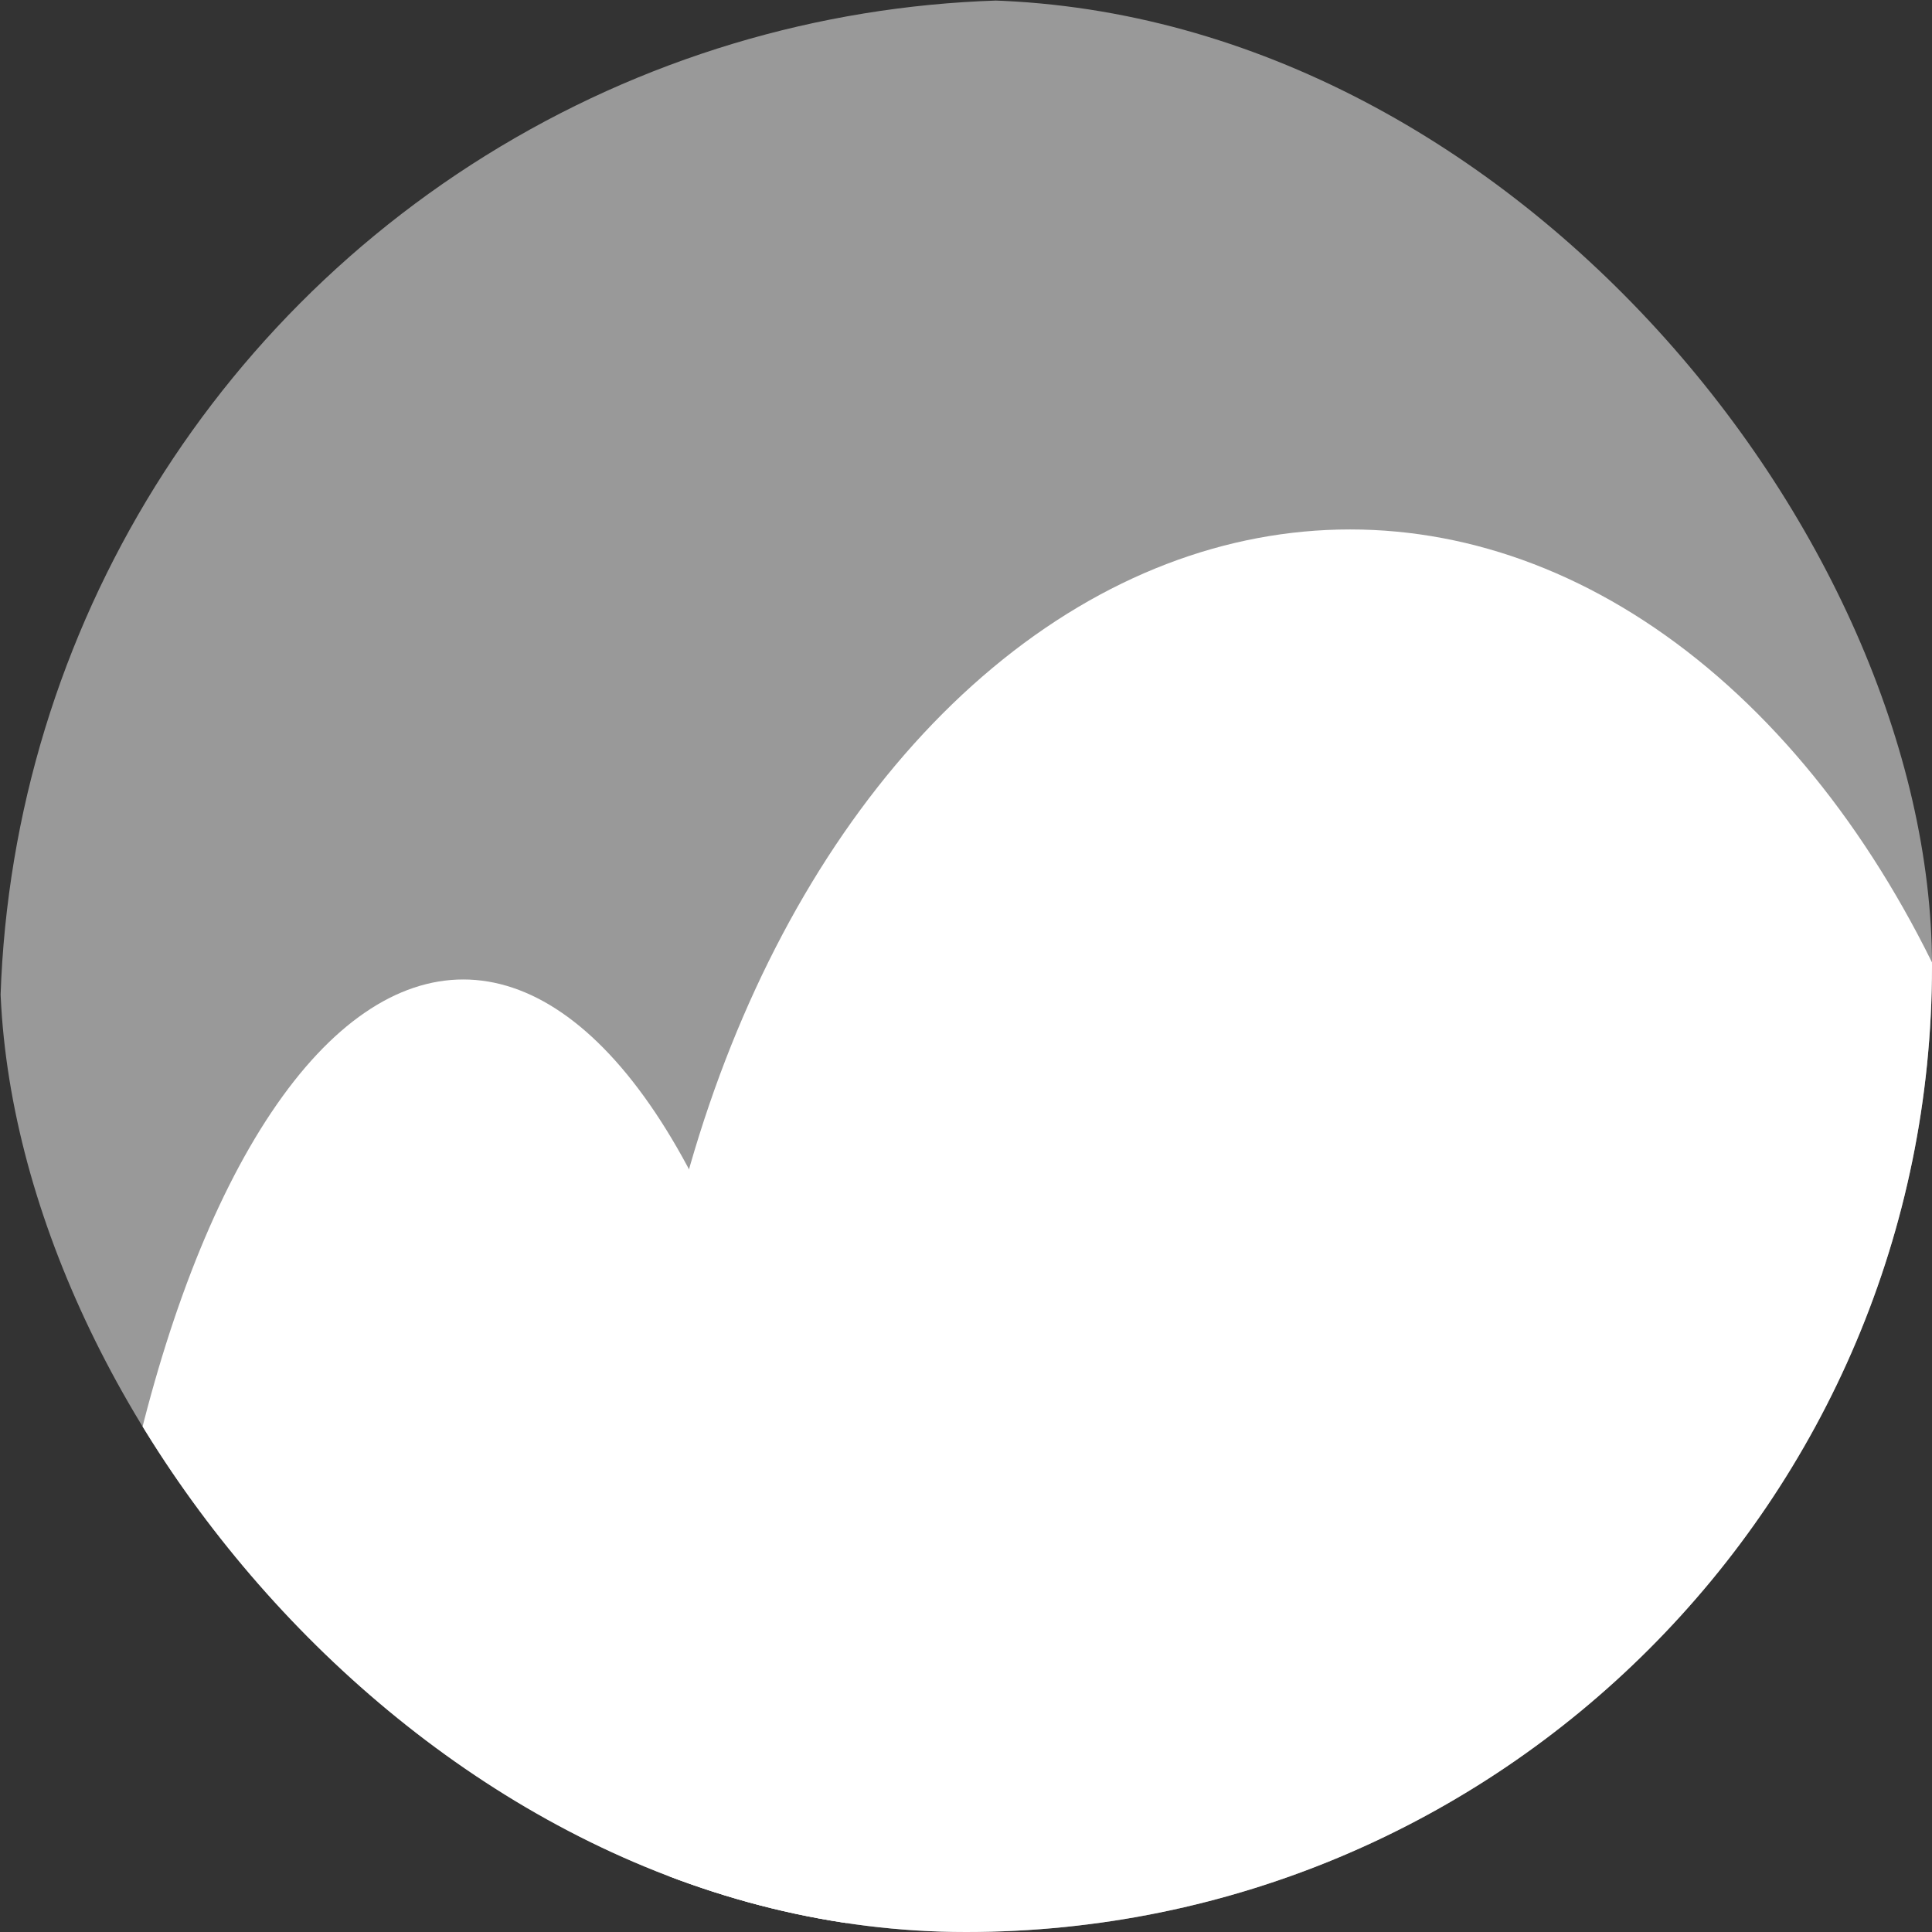
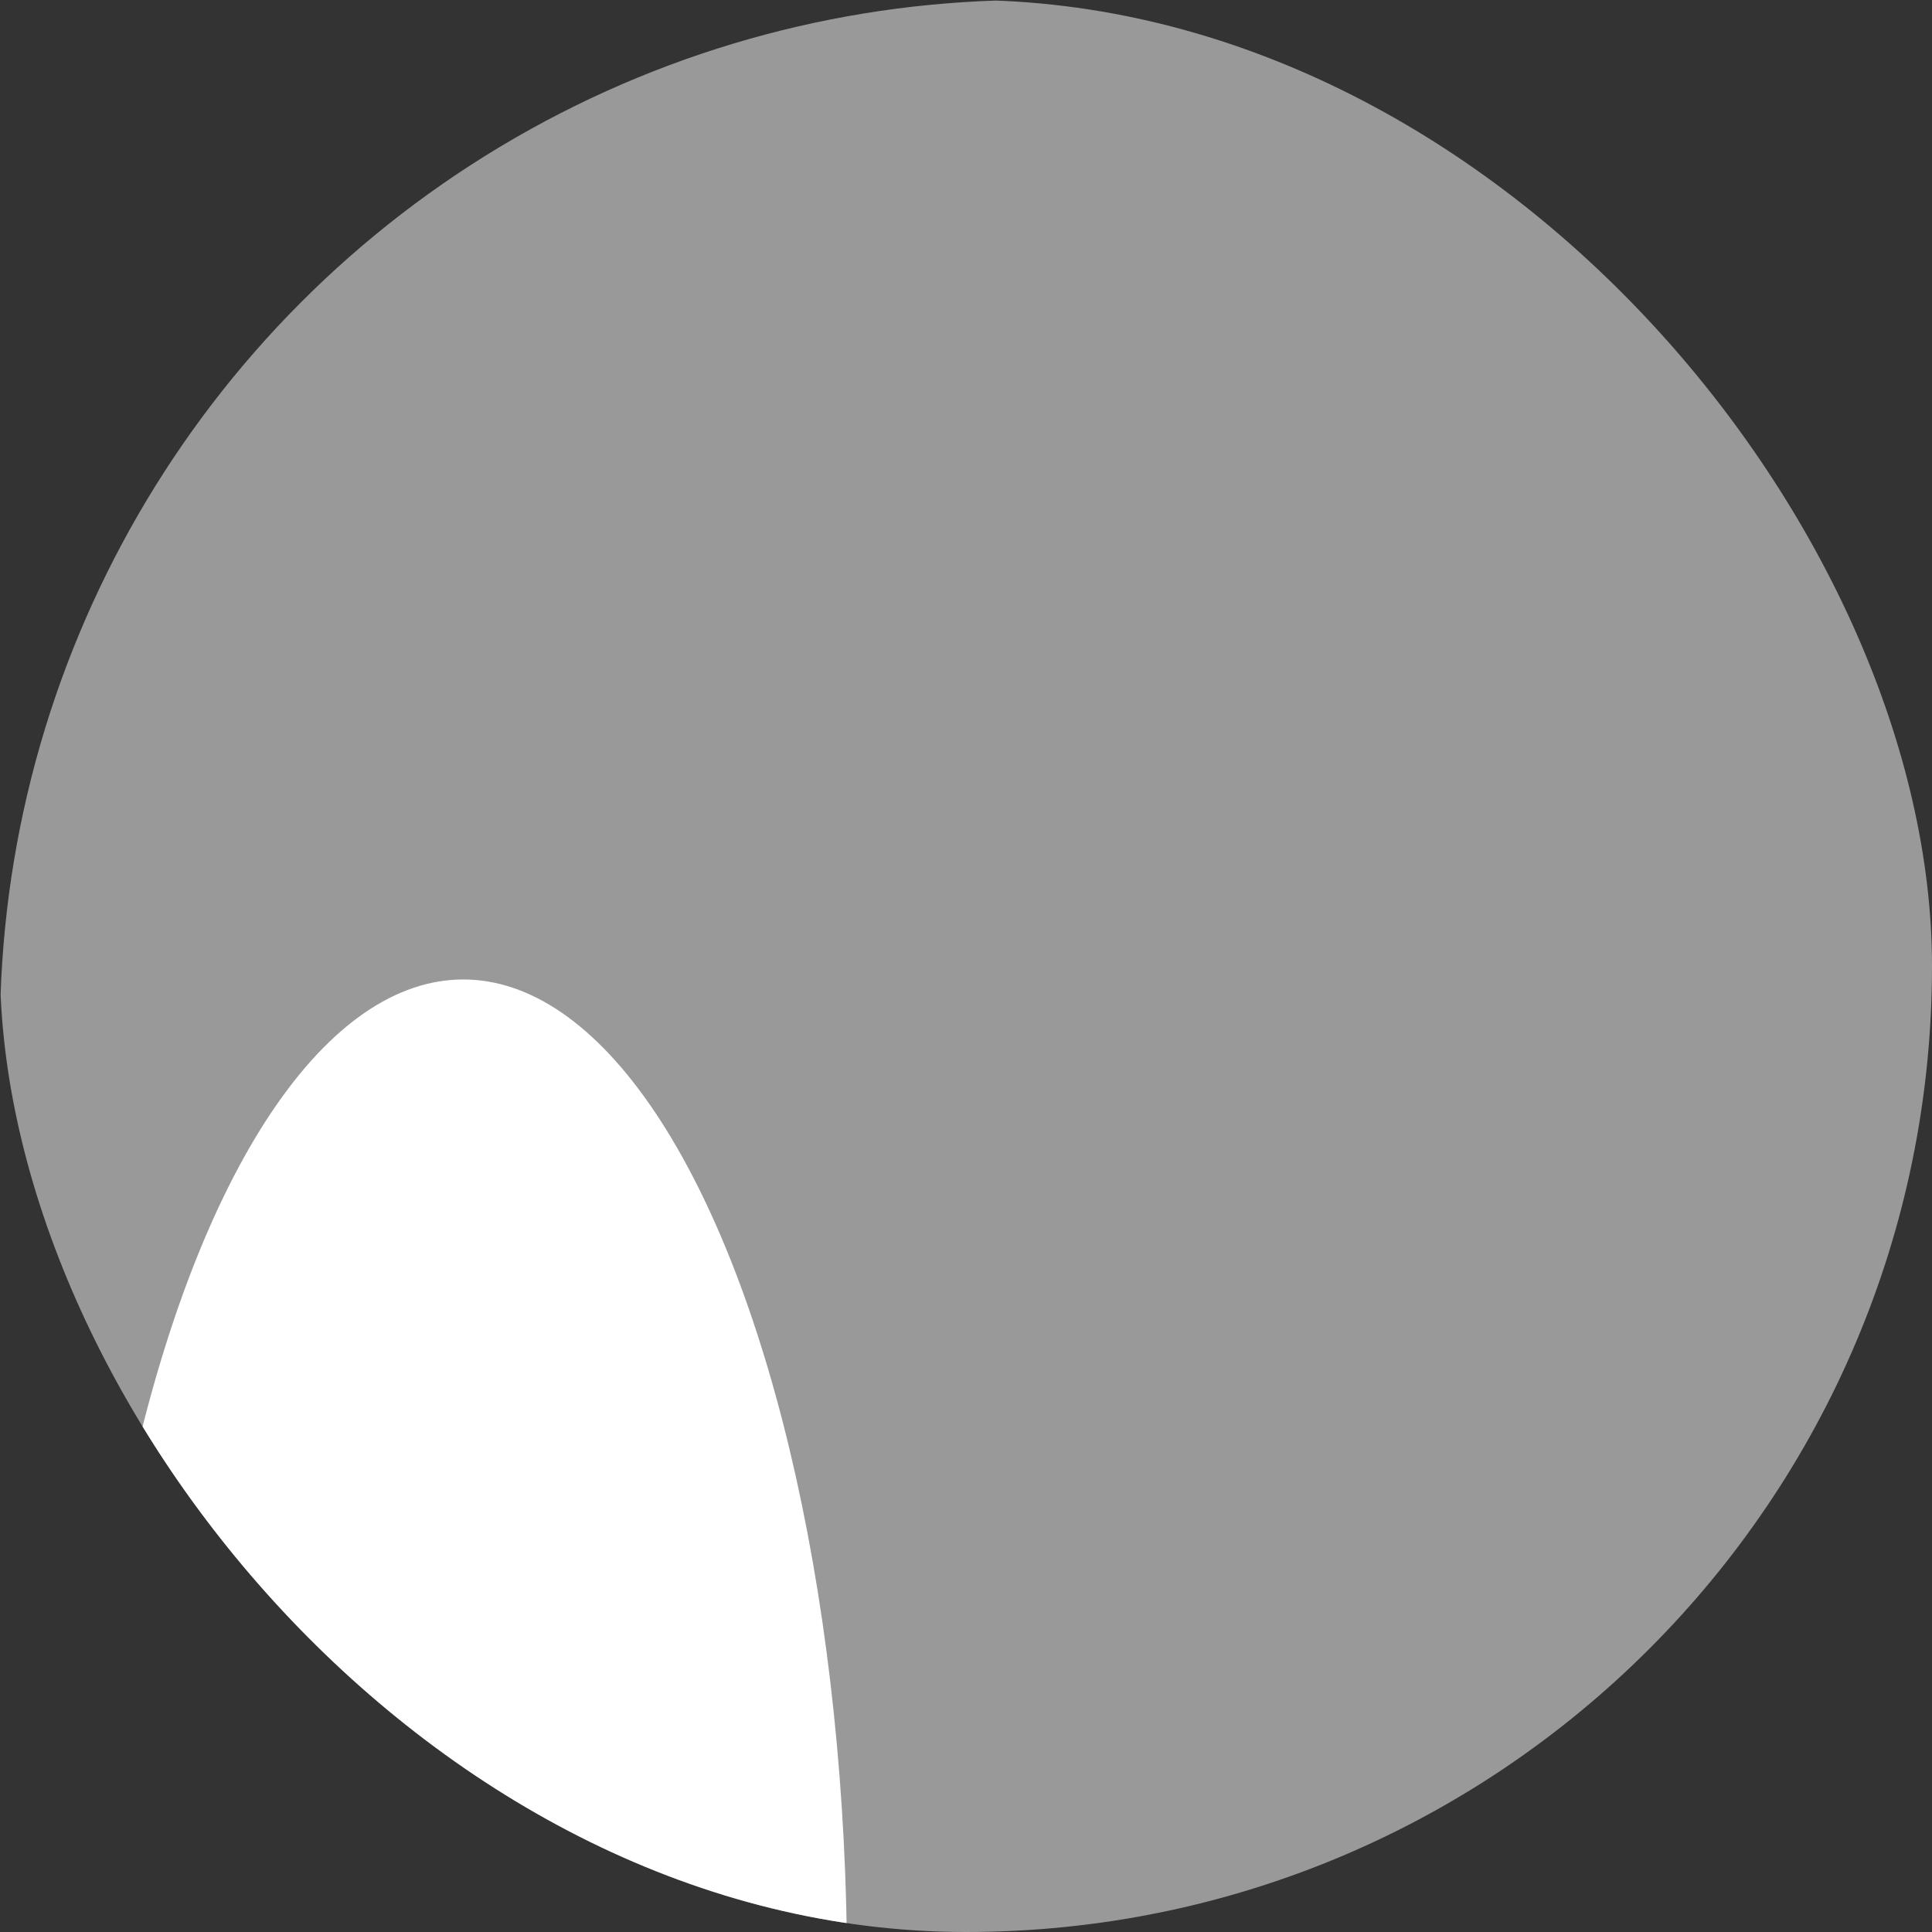
<svg xmlns="http://www.w3.org/2000/svg" viewBox="0 0 663 663" fill="none">
  <rect x="0" y="0" width="663" height="663" fill="#333333" stroke="none" />
  <g fill="#fff" clip-path="url(#svg-clip-path__001)">
    <circle cx="353.454" cy="353.454" r="353.454" fill-opacity=".5" />
    <ellipse cx="158.973" cy="676.787" rx="131.723" ry="340.664" />
-     <ellipse cx="463.302" cy="535.978" rx="245.278" ry="354.291" />
  </g>
  <defs>
    <clipPath id="svg-clip-path__001">
      <rect width="663" height="663" fill="#fff" rx="331.5" />
    </clipPath>
  </defs>
</svg>